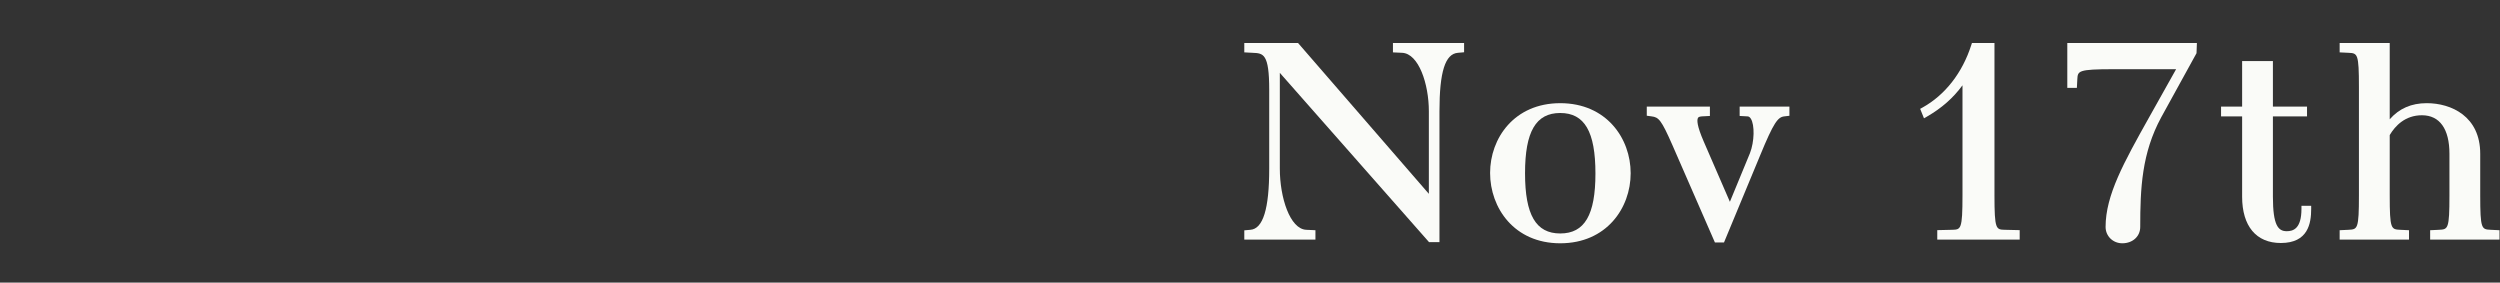
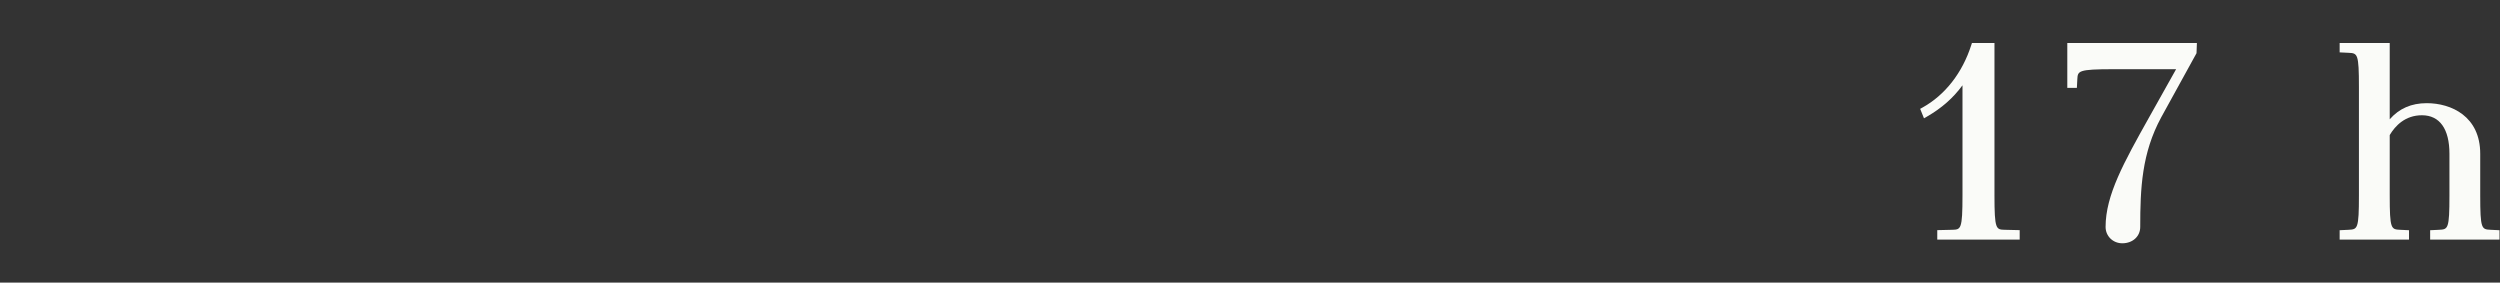
<svg xmlns="http://www.w3.org/2000/svg" id="a" viewBox="0 0 460 52">
  <rect x="0" y="0" width="460" height="52" fill="#333333" stroke="none" />
  <defs>
    <style>.b{fill:none;}.c{fill:#fafbf8;}</style>
  </defs>
-   <path class="c" d="M256.301,9.638l1.688.078c3.039.136,4.92,5.696,4.92,10.771v15.178l-23.902-27.561-.17-.194h-9.887v1.725l1.525.082c1.975.081,3.061.126,3.061,6.818v14.509c0,7.383-1.133,11.06-3.469,11.241l-1.117.097v1.708h13.09v-1.73l-1.689-.076c-3.004-.139-4.863-5.941-4.863-11.239V13.403l27.291,30.962.168.191h1.914v-24.07c0-7.277,1.051-10.6,3.414-10.772l1.117-.098v-1.707h-13.09v1.729Z" />
-   <path class="c" d="M287.084,18.985c-8.473,0-12.906,6.458-12.906,12.838,0,6.432,4.434,12.941,12.906,12.941,8.508,0,12.959-6.484,12.959-12.89s-4.451-12.89-12.959-12.89ZM287.084,20.792c4.48,0,6.477,3.435,6.477,11.135,0,7.629-1.996,11.031-6.477,11.031s-6.477-3.418-6.477-11.083,1.996-11.083,6.477-11.083Z" />
-   <path class="c" d="M320.094,21.334l1.465.081c.145.008.361.059.586.406.744,1.152.67,4.246-.15,6.354l-3.695,8.957-4.816-11.098c-1.27-2.929-1.27-3.98-1.047-4.347.039-.064.143-.236.666-.272l1.52-.079v-1.727h-11.615v1.684l.881.119c1.314.162,1.787.63,3.809,5.229l7.697,17.628.146.339h1.678l6.643-16.003c2.494-6.063,3.262-7.071,4.457-7.193l.936-.11v-1.692h-9.158v1.725Z" />
  <path class="c" d="M366.982,35.932V7.909h-4.145l-.127.394c-1.631,5.099-4.812,9.176-8.963,11.481l-.436.242.703,1.744.564-.325c2.699-1.56,4.807-3.412,6.52-5.75v20.236c0,6.301-.291,6.309-1.904,6.351l-2.736.064v1.742h15.164v-1.742l-2.734-.064c-1.615-.042-1.906-.05-1.906-6.351Z" />
  <path class="c" d="M380.385,16.164h1.76l.082-1.573c.088-1.539.105-1.859,6.695-1.859h11.482l-4.949,8.828c-4.66,8.325-8.027,14.341-8.027,20.196,0,1.688,1.352,3.009,3.078,3.009,1.91,0,3.297-1.266,3.297-3.009,0-7.136.289-13.578,3.859-20.165l6.498-11.805.07-1.877h-23.846v8.255Z" />
-   <path class="c" d="M423.469,38.428c0,3.688-1.545,4.114-2.709,4.114-1.572,0-2.545-1.062-2.545-6.351v-14.775h6.277v-1.807h-6.277v-8.372h-5.664v8.372h-3.877v1.807h3.877v14.775c0,5.416,2.594,8.521,7.117,8.521,5.01,0,5.59-3.587,5.59-6.285v-.565h-1.789v.565Z" />
  <path class="c" d="M458.281,42.282c-1.664-.086-1.92-.099-1.92-6.351v-7.645c0-6.866-5.305-9.302-9.848-9.302-2.816,0-5.057.974-6.805,2.968V7.909h-9.213v1.728l1.629.079c1.664.085,1.92.098,1.92,6.351v19.865c0,6.252-.256,6.265-1.918,6.351l-1.631.078v1.729h12.762v-1.729l-1.629-.078c-1.664-.086-1.92-.099-1.92-6.351v-11.08c1.002-1.692,2.83-3.644,5.93-3.644,3.262,0,5.059,2.515,5.059,7.079v7.645c0,6.252-.256,6.265-1.918,6.351l-1.631.078v1.729h12.762v-1.729l-1.629-.078Z" />
  <rect class="b" width="460" height="52" />
</svg>